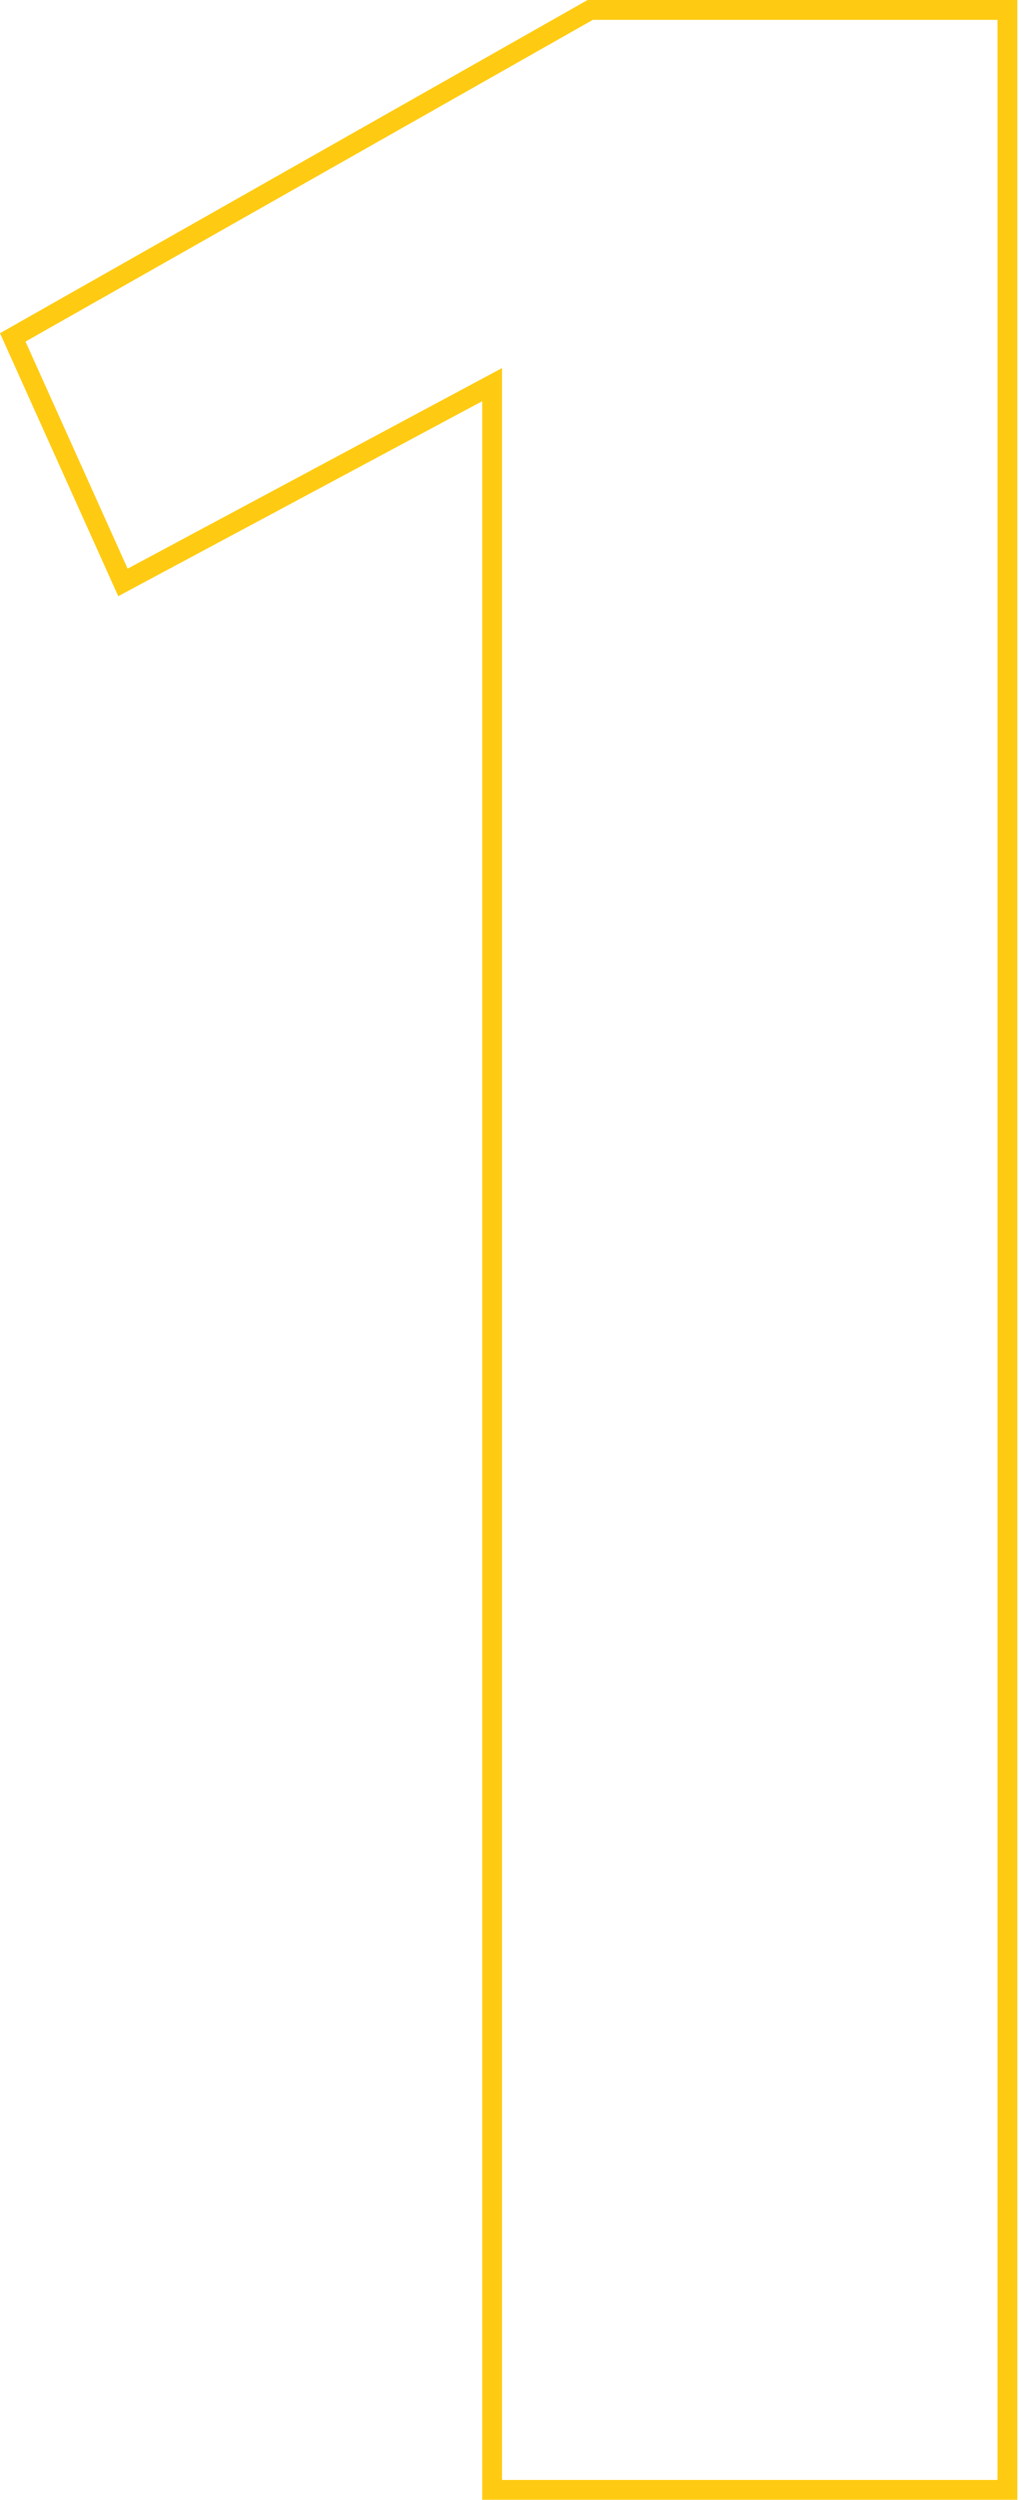
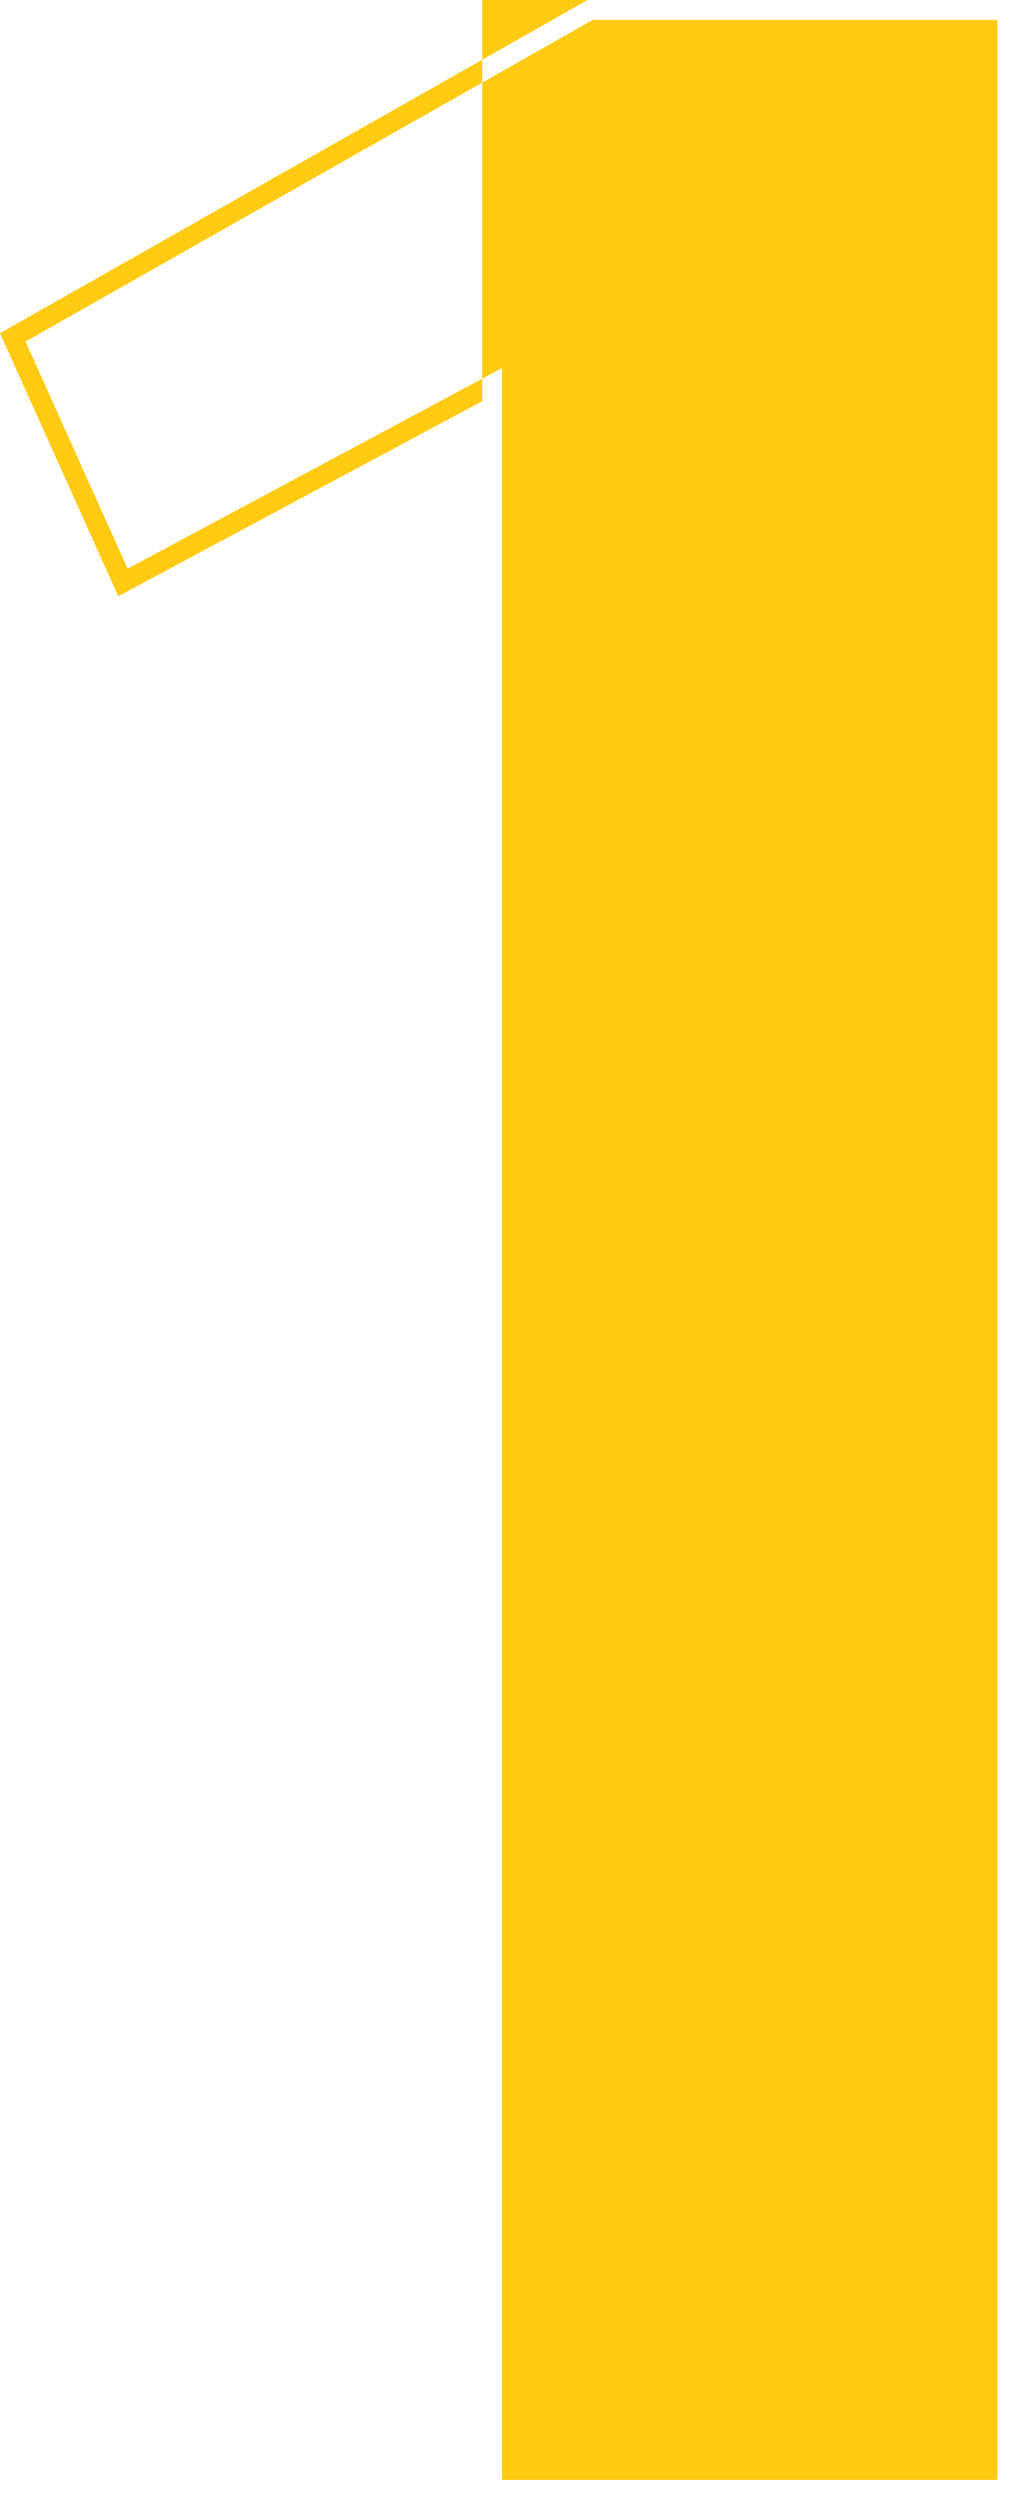
<svg xmlns="http://www.w3.org/2000/svg" width="206" height="504" viewBox="0 0 206 504" fill="none">
-   <path fill-rule="evenodd" clip-rule="evenodd" d="M118.553 0H205.261V503.999H97.291V80.892L23.86 120.203L0 67.18L118.553 0ZM101.295 74.206V499.995H201.256V4.004H119.609L5.149 68.865L25.752 114.648L101.295 74.206Z" fill="#FFCB12" />
+   <path fill-rule="evenodd" clip-rule="evenodd" d="M118.553 0H205.261H97.291V80.892L23.86 120.203L0 67.18L118.553 0ZM101.295 74.206V499.995H201.256V4.004H119.609L5.149 68.865L25.752 114.648L101.295 74.206Z" fill="#FFCB12" />
</svg>